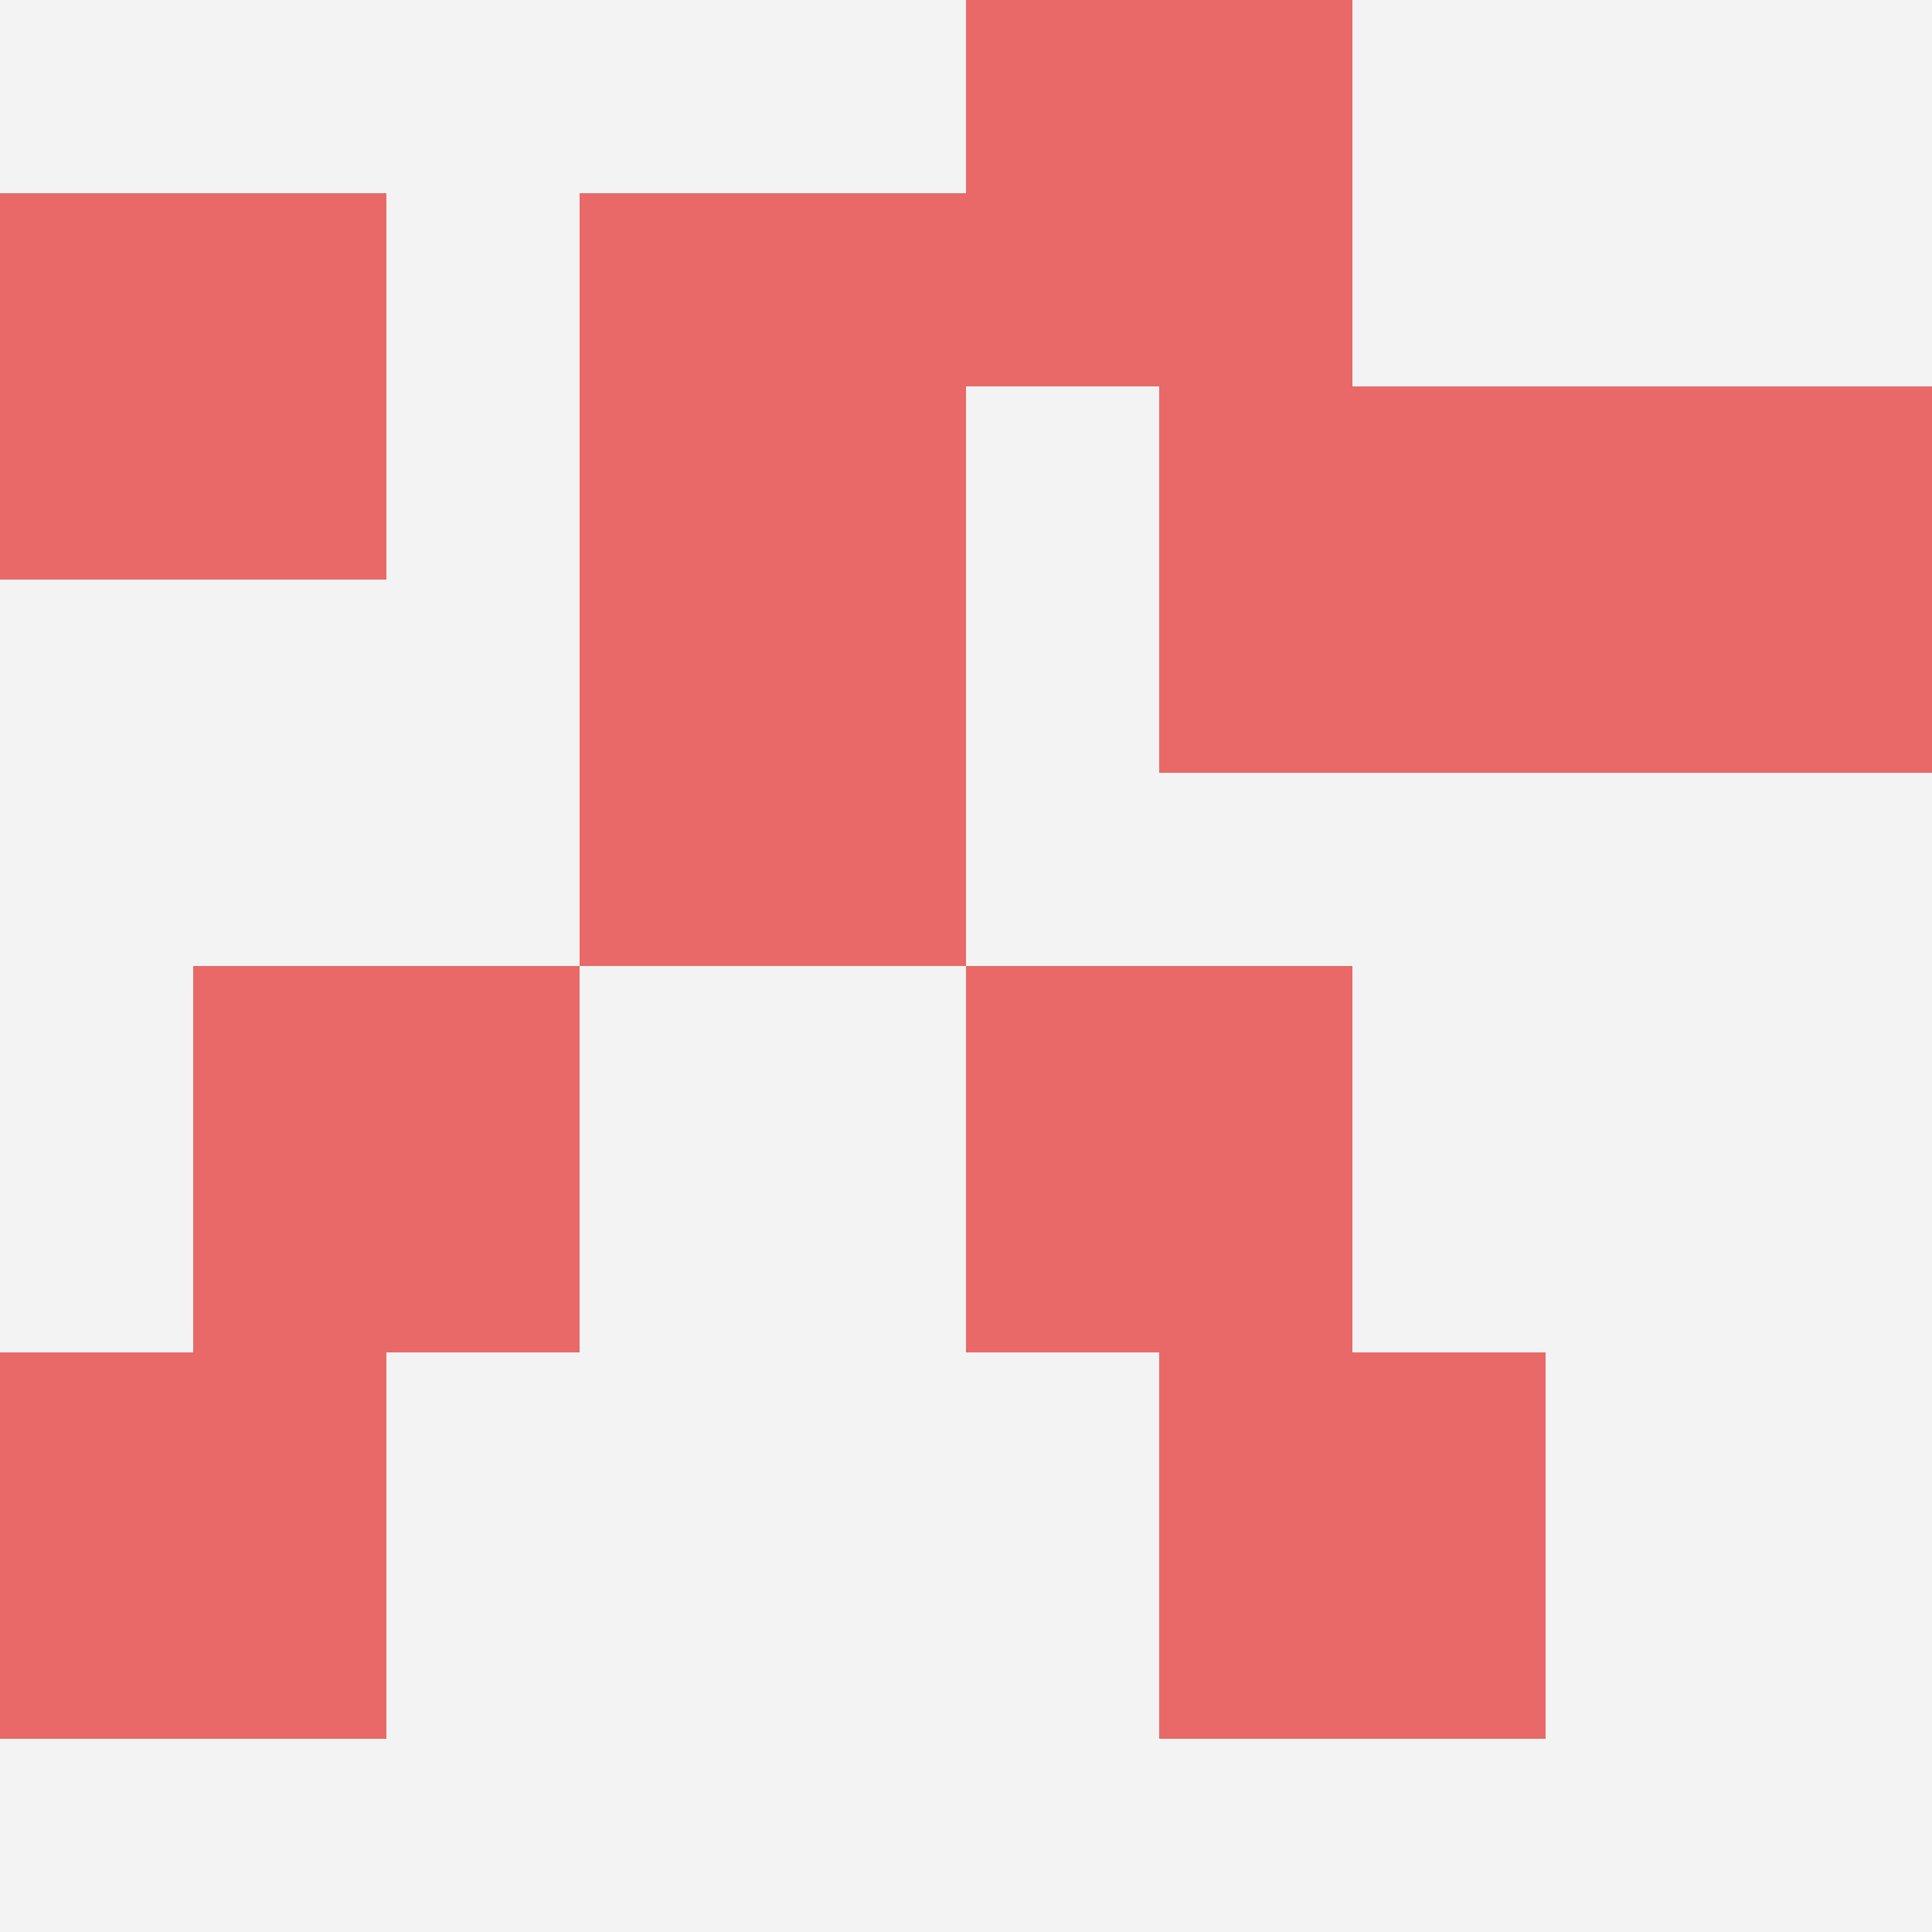
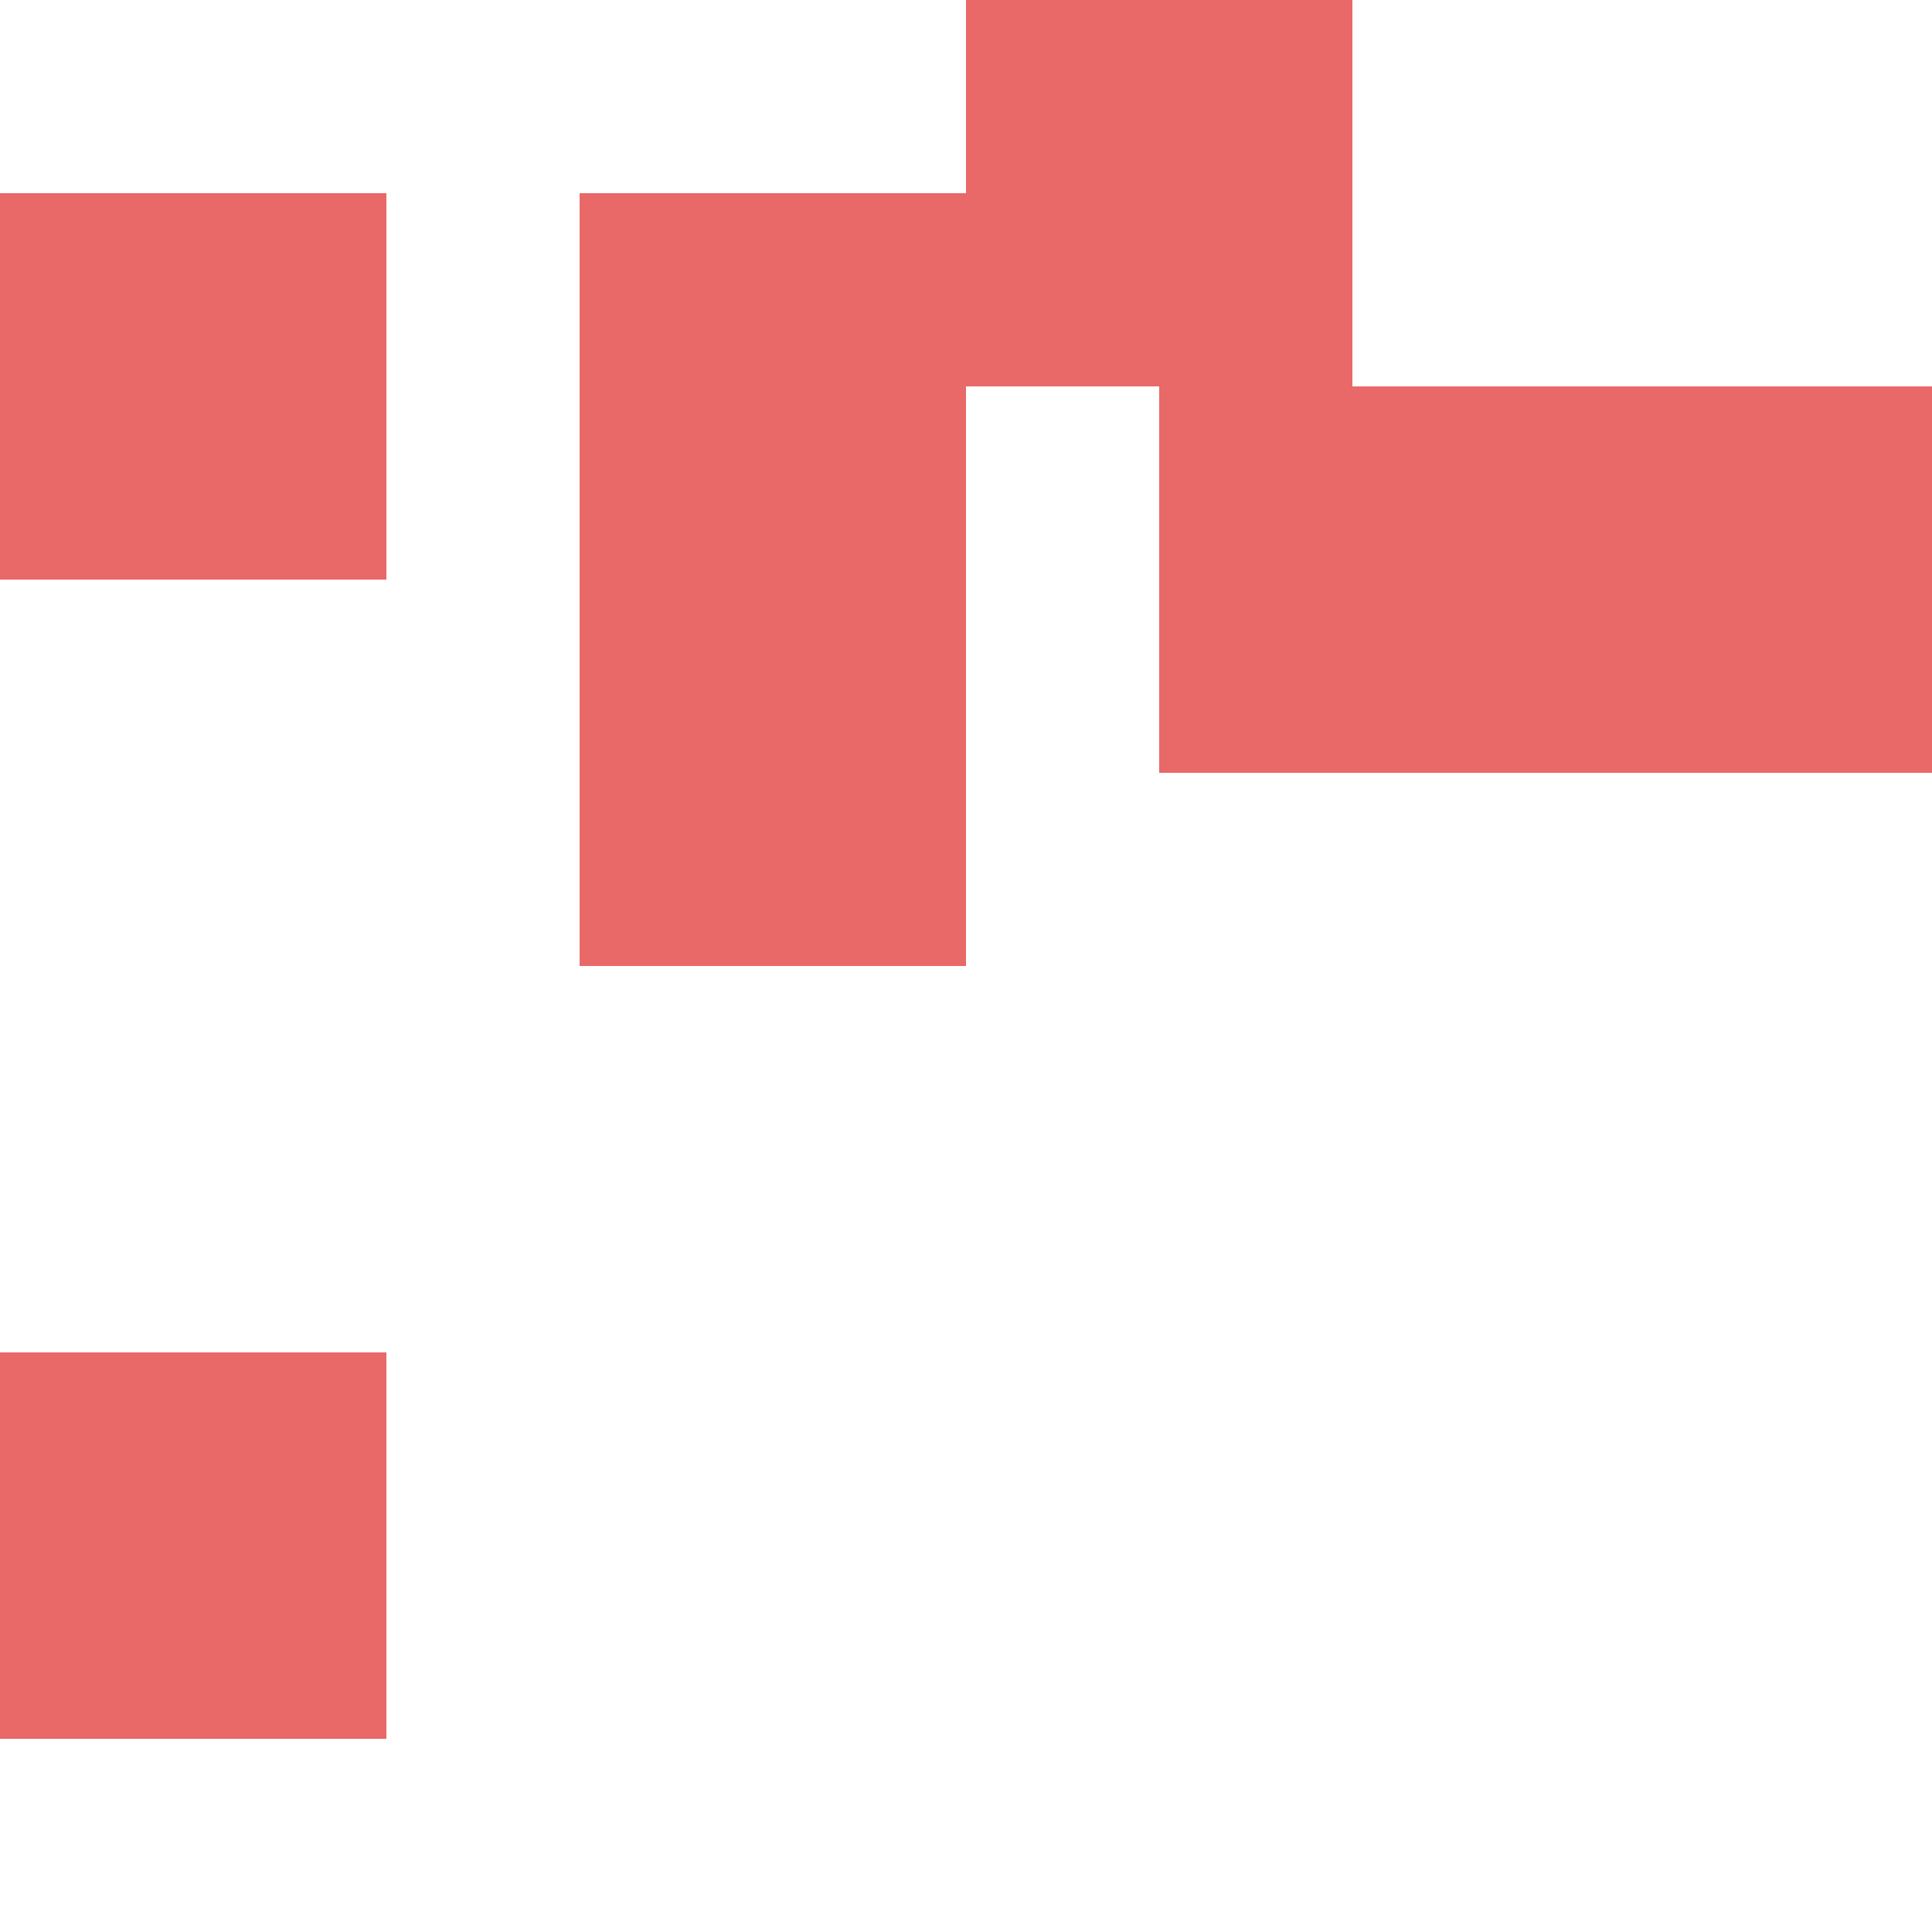
<svg xmlns="http://www.w3.org/2000/svg" id="ten-svg" preserveAspectRatio="xMinYMin meet" viewBox="0 0 10 10">
-   <rect x="0" y="0" width="10" height="10" fill="#F3F3F3" />
  <rect class="t" x="0" y="7" />
  <rect class="t" x="5" y="0" />
-   <rect class="t" x="6" y="7" />
  <rect class="t" x="6" y="2" />
  <rect class="t" x="3" y="3" />
-   <rect class="t" x="1" y="5" />
  <rect class="t" x="8" y="2" />
  <rect class="t" x="3" y="1" />
-   <rect class="t" x="5" y="5" />
  <rect class="t" x="0" y="1" />
  <style>.t{width:2px;height:2px;fill:#E96868} #ten-svg{shape-rendering:crispedges;}</style>
</svg>